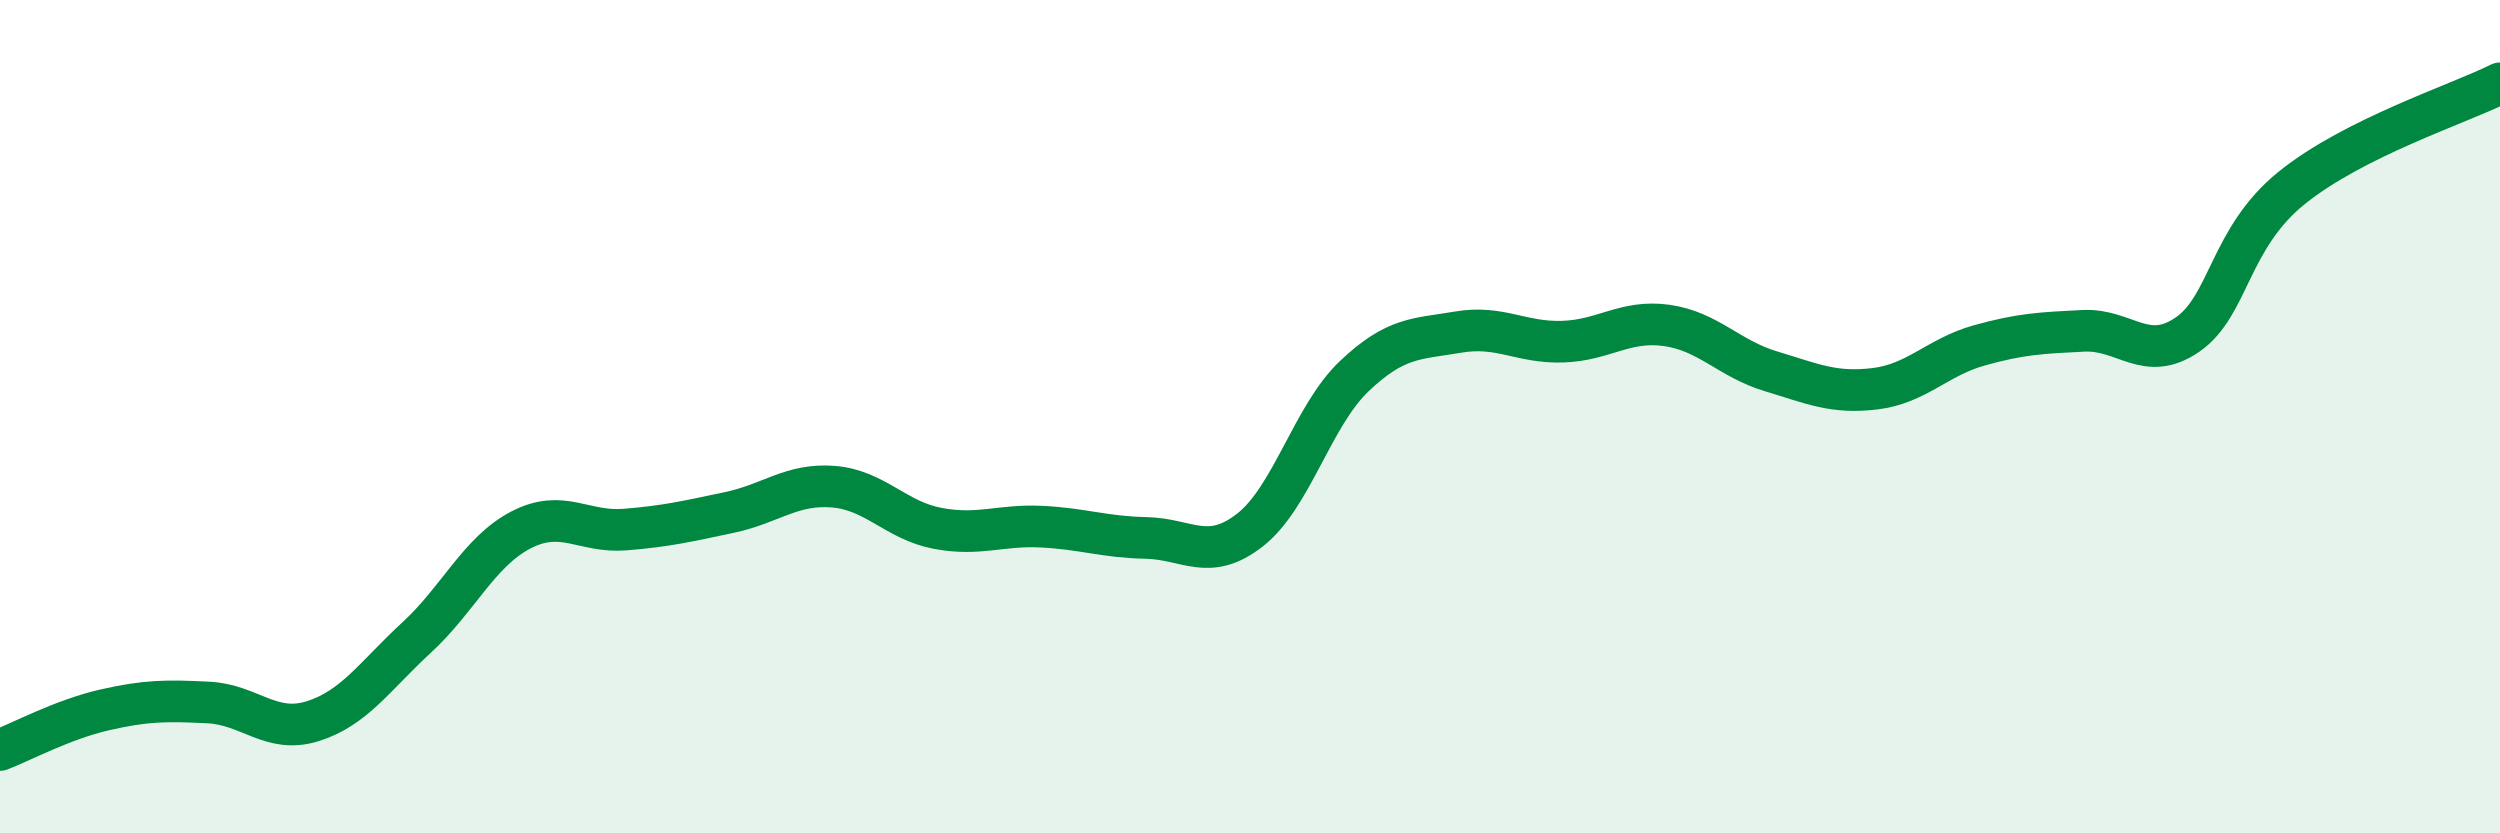
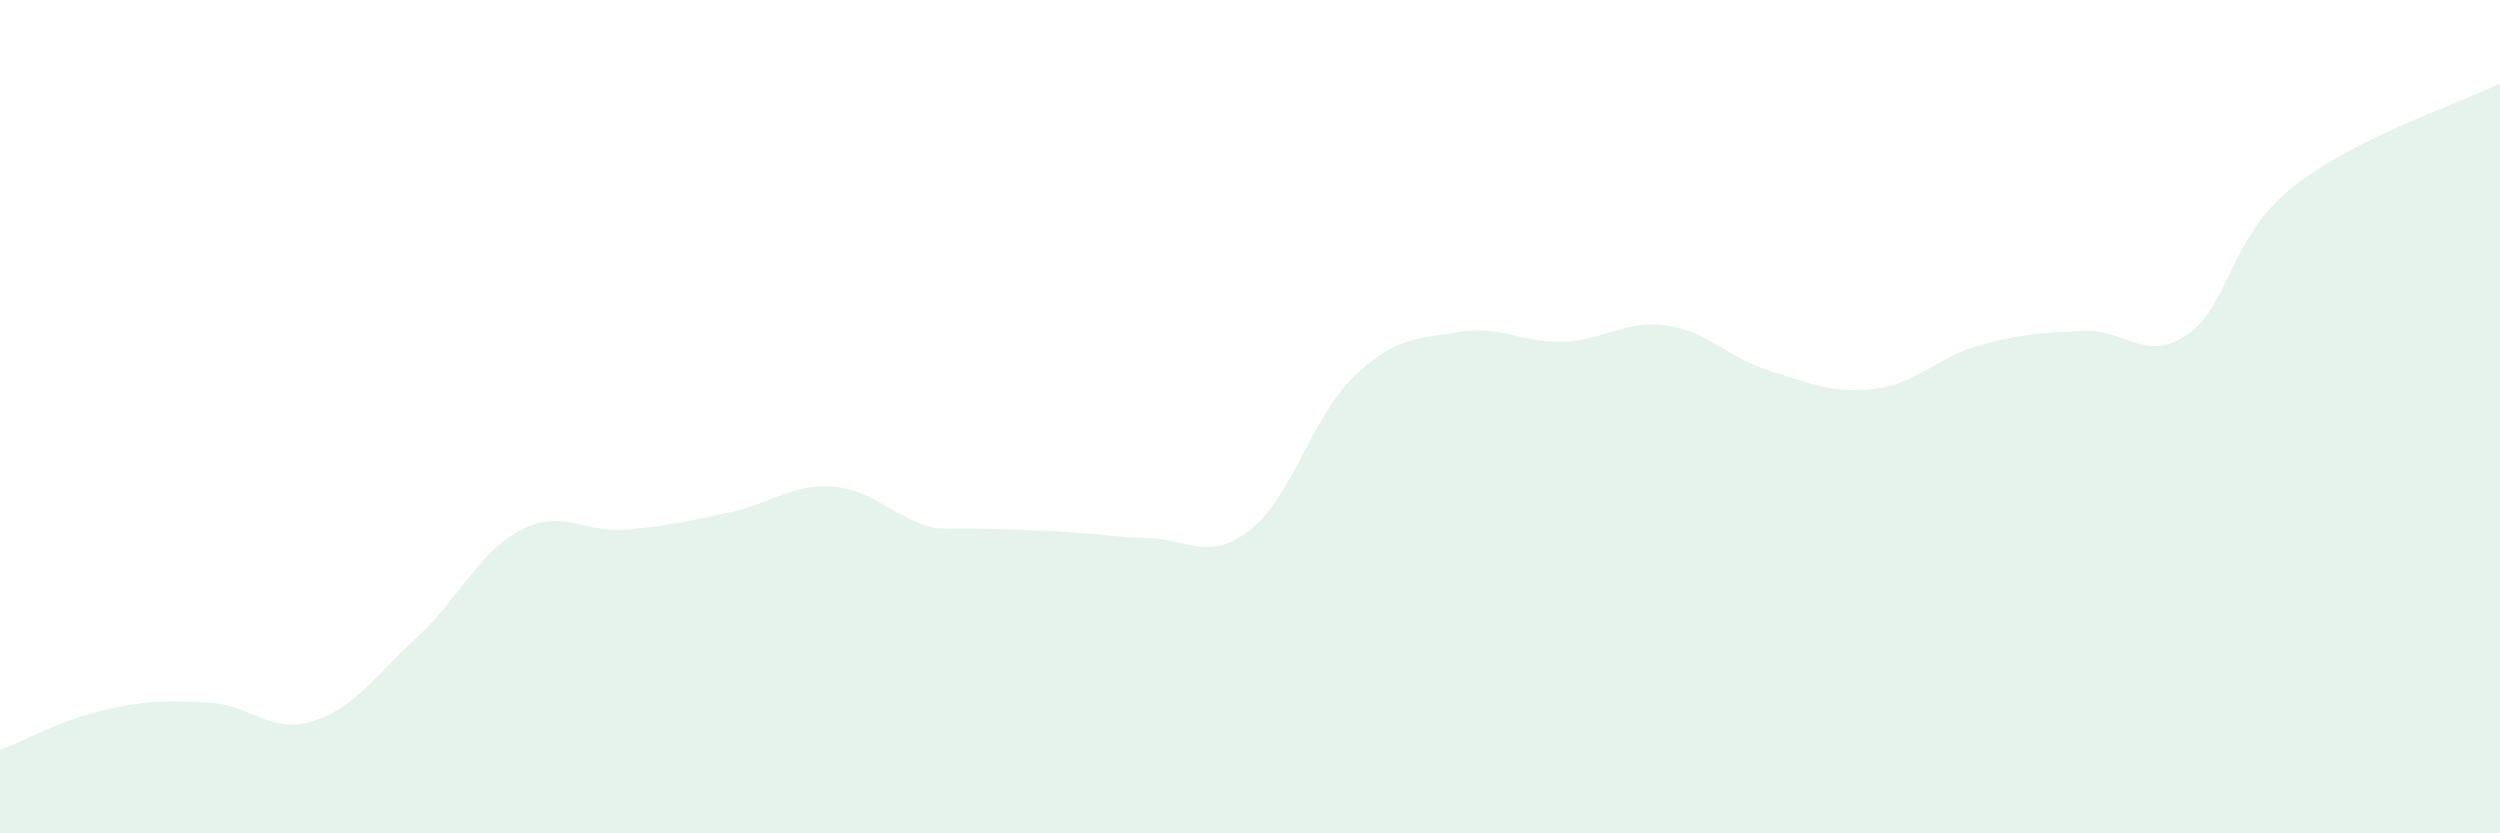
<svg xmlns="http://www.w3.org/2000/svg" width="60" height="20" viewBox="0 0 60 20">
-   <path d="M 0,18 C 0.5,17.81 1.5,17.27 2.5,17.04 C 3.5,16.81 4,16.81 5,16.86 C 6,16.91 6.5,17.62 7.5,17.31 C 8.5,17 9,16.22 10,15.3 C 11,14.38 11.5,13.24 12.5,12.72 C 13.5,12.2 14,12.79 15,12.71 C 16,12.63 16.5,12.51 17.5,12.3 C 18.5,12.09 19,11.6 20,11.68 C 21,11.76 21.5,12.49 22.5,12.68 C 23.5,12.87 24,12.59 25,12.64 C 26,12.69 26.5,12.89 27.5,12.91 C 28.5,12.93 29,13.5 30,12.72 C 31,11.94 31.5,9.98 32.5,9.03 C 33.5,8.08 34,8.14 35,7.97 C 36,7.8 36.5,8.23 37.5,8.2 C 38.5,8.17 39,7.67 40,7.81 C 41,7.95 41.5,8.61 42.5,8.91 C 43.5,9.21 44,9.45 45,9.33 C 46,9.21 46.5,8.57 47.5,8.29 C 48.5,8.01 49,7.99 50,7.94 C 51,7.89 51.5,8.72 52.5,8.03 C 53.5,7.34 53.5,5.72 55,4.51 C 56.5,3.3 59,2.5 60,2L60 20L0 20Z" fill="#008740" opacity="0.1" stroke-linecap="round" stroke-linejoin="round" />
-   <path d="M 0,18 C 0.5,17.81 1.5,17.27 2.5,17.04 C 3.5,16.81 4,16.81 5,16.86 C 6,16.91 6.5,17.62 7.5,17.31 C 8.5,17 9,16.22 10,15.3 C 11,14.38 11.5,13.24 12.5,12.72 C 13.5,12.2 14,12.79 15,12.71 C 16,12.63 16.5,12.51 17.5,12.3 C 18.5,12.09 19,11.6 20,11.68 C 21,11.76 21.5,12.49 22.5,12.68 C 23.5,12.87 24,12.59 25,12.64 C 26,12.69 26.5,12.89 27.5,12.91 C 28.5,12.93 29,13.5 30,12.72 C 31,11.94 31.5,9.98 32.5,9.03 C 33.5,8.08 34,8.14 35,7.97 C 36,7.8 36.5,8.23 37.5,8.2 C 38.5,8.17 39,7.67 40,7.81 C 41,7.95 41.5,8.61 42.5,8.91 C 43.5,9.21 44,9.45 45,9.33 C 46,9.21 46.5,8.57 47.5,8.29 C 48.5,8.01 49,7.99 50,7.94 C 51,7.89 51.5,8.72 52.5,8.03 C 53.5,7.34 53.5,5.72 55,4.51 C 56.5,3.3 59,2.5 60,2" stroke="#008740" stroke-width="1" fill="none" stroke-linecap="round" stroke-linejoin="round" />
+   <path d="M 0,18 C 0.5,17.81 1.5,17.27 2.5,17.04 C 3.5,16.81 4,16.81 5,16.86 C 6,16.91 6.5,17.62 7.5,17.31 C 8.5,17 9,16.22 10,15.3 C 11,14.38 11.5,13.24 12.5,12.72 C 13.5,12.2 14,12.79 15,12.71 C 16,12.63 16.5,12.51 17.5,12.3 C 18.5,12.09 19,11.6 20,11.68 C 21,11.76 21.5,12.49 22.5,12.68 C 26,12.69 26.5,12.89 27.5,12.91 C 28.5,12.93 29,13.5 30,12.72 C 31,11.94 31.5,9.98 32.5,9.03 C 33.5,8.08 34,8.14 35,7.97 C 36,7.8 36.5,8.23 37.5,8.2 C 38.5,8.17 39,7.67 40,7.81 C 41,7.95 41.5,8.61 42.5,8.91 C 43.5,9.21 44,9.45 45,9.33 C 46,9.21 46.5,8.57 47.5,8.29 C 48.5,8.01 49,7.99 50,7.94 C 51,7.89 51.5,8.72 52.5,8.03 C 53.5,7.34 53.5,5.72 55,4.51 C 56.5,3.3 59,2.5 60,2L60 20L0 20Z" fill="#008740" opacity="0.1" stroke-linecap="round" stroke-linejoin="round" />
</svg>